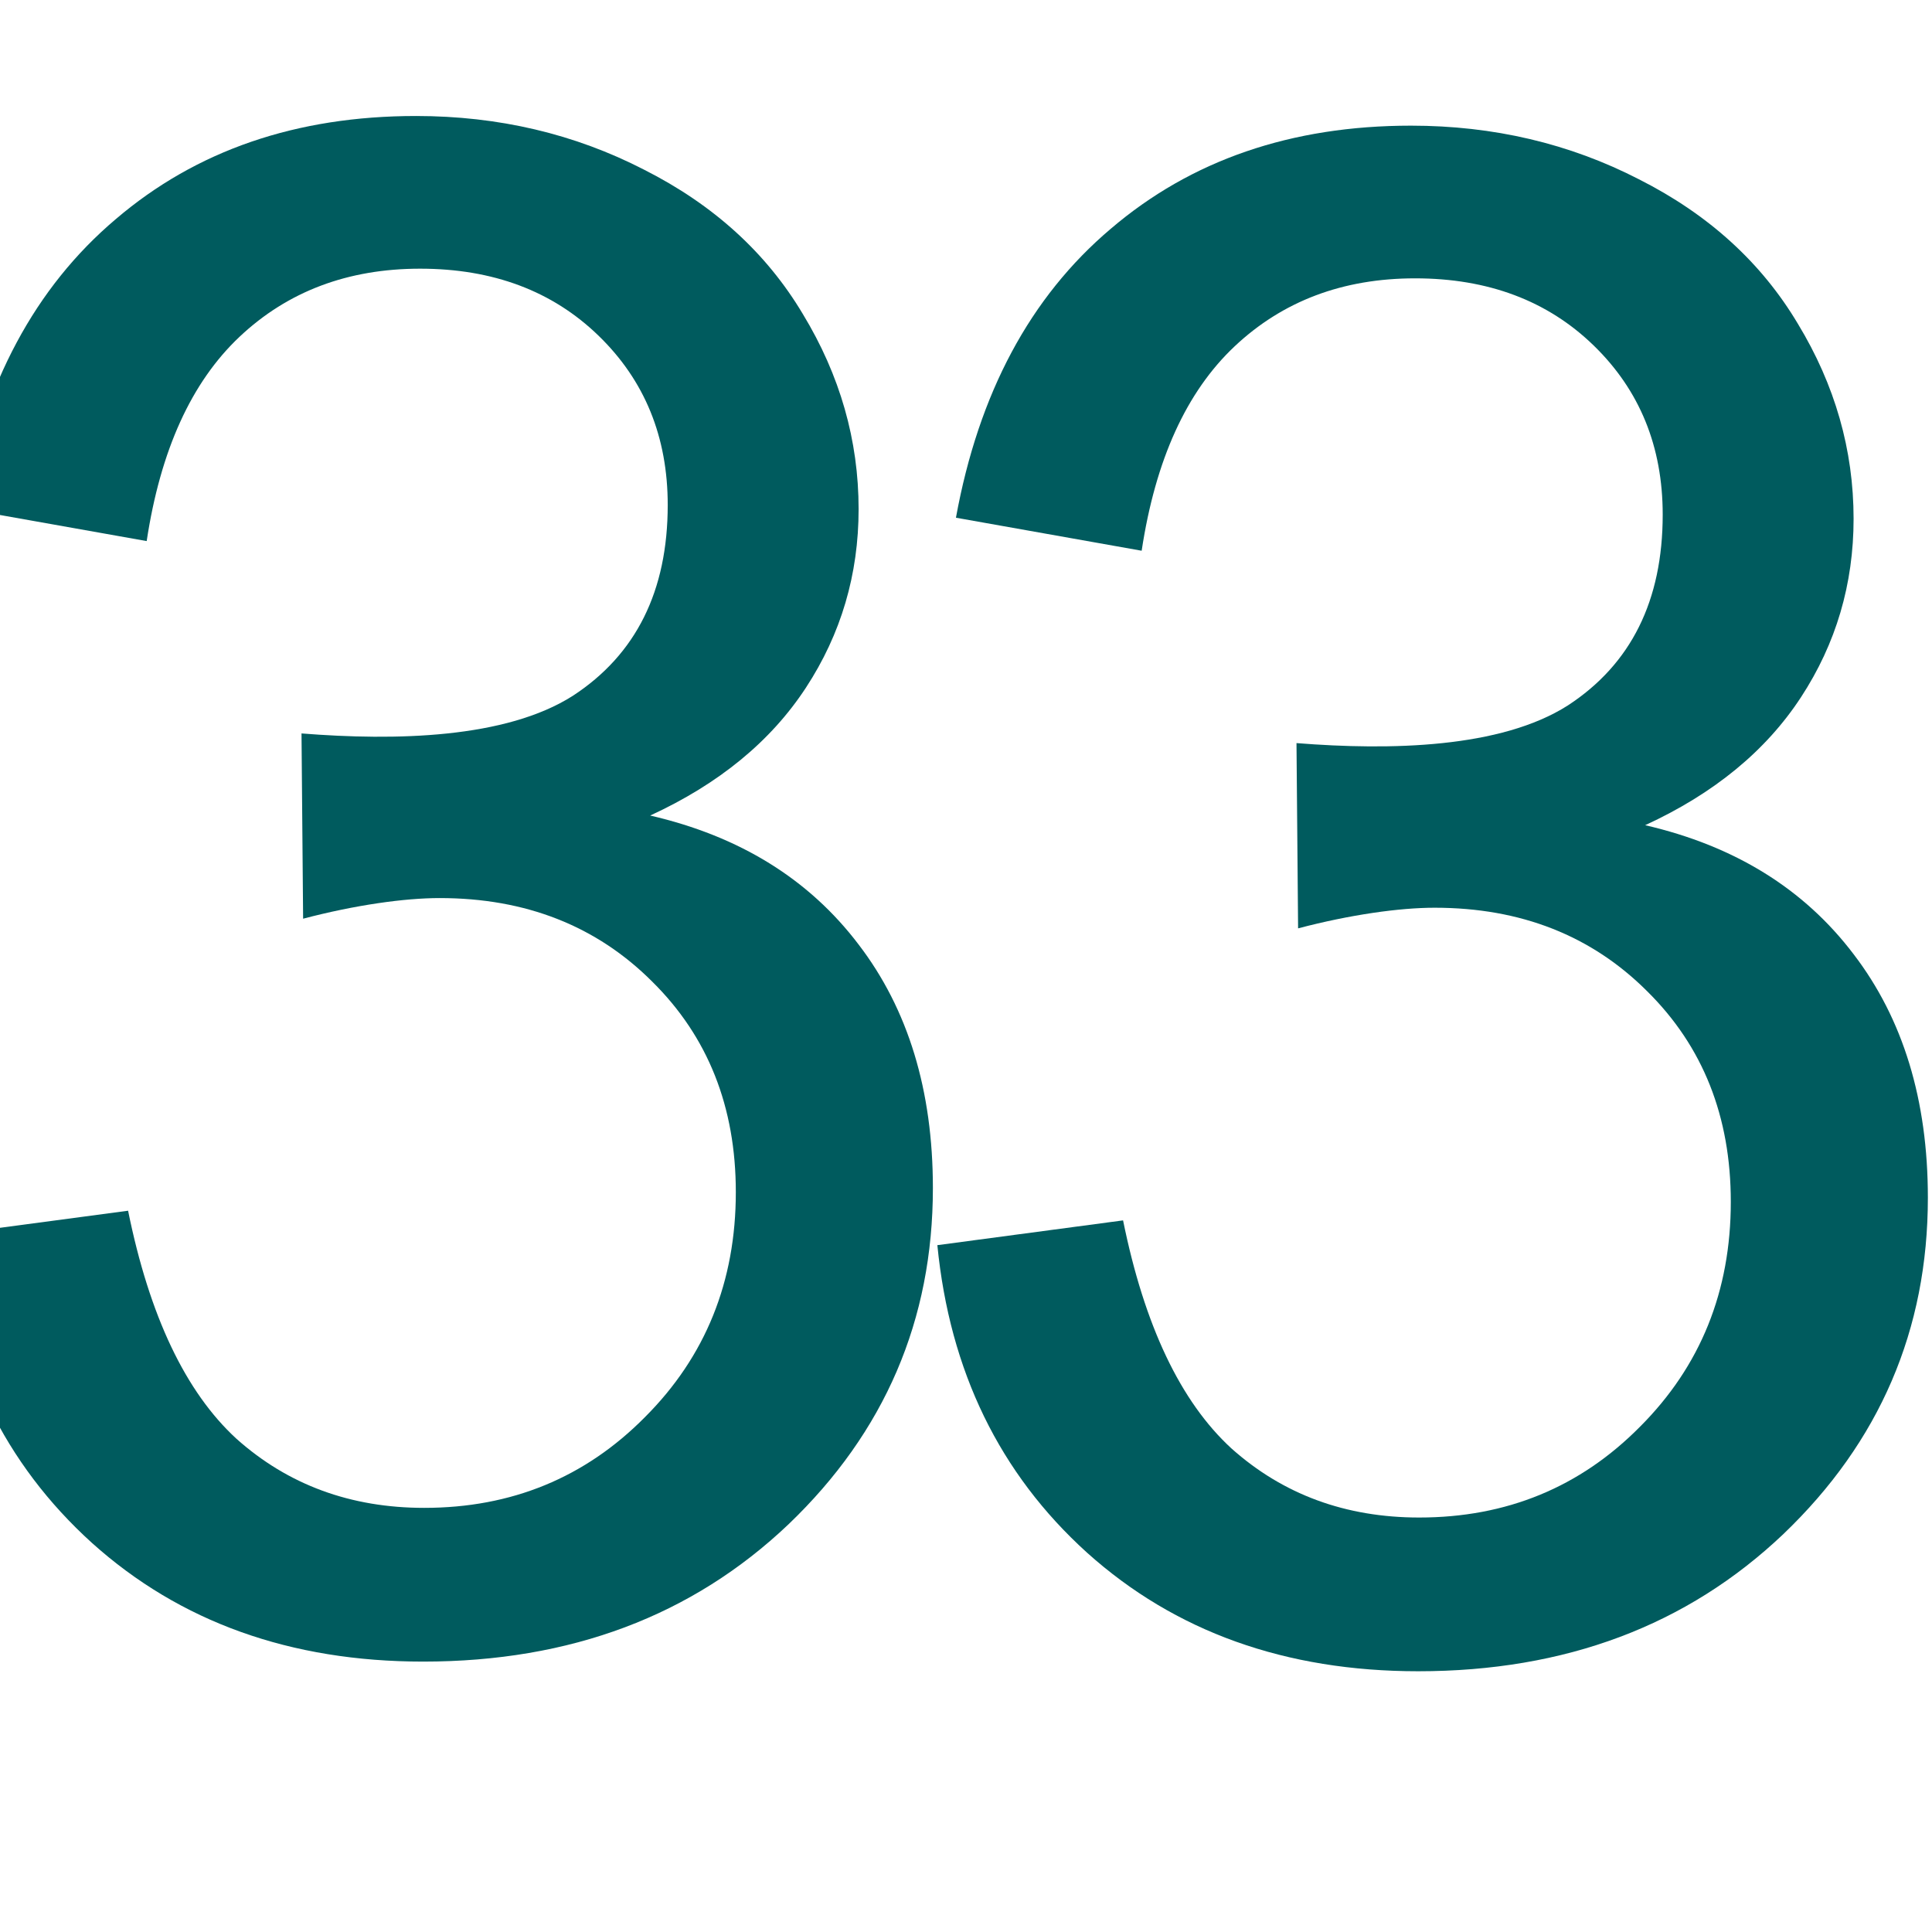
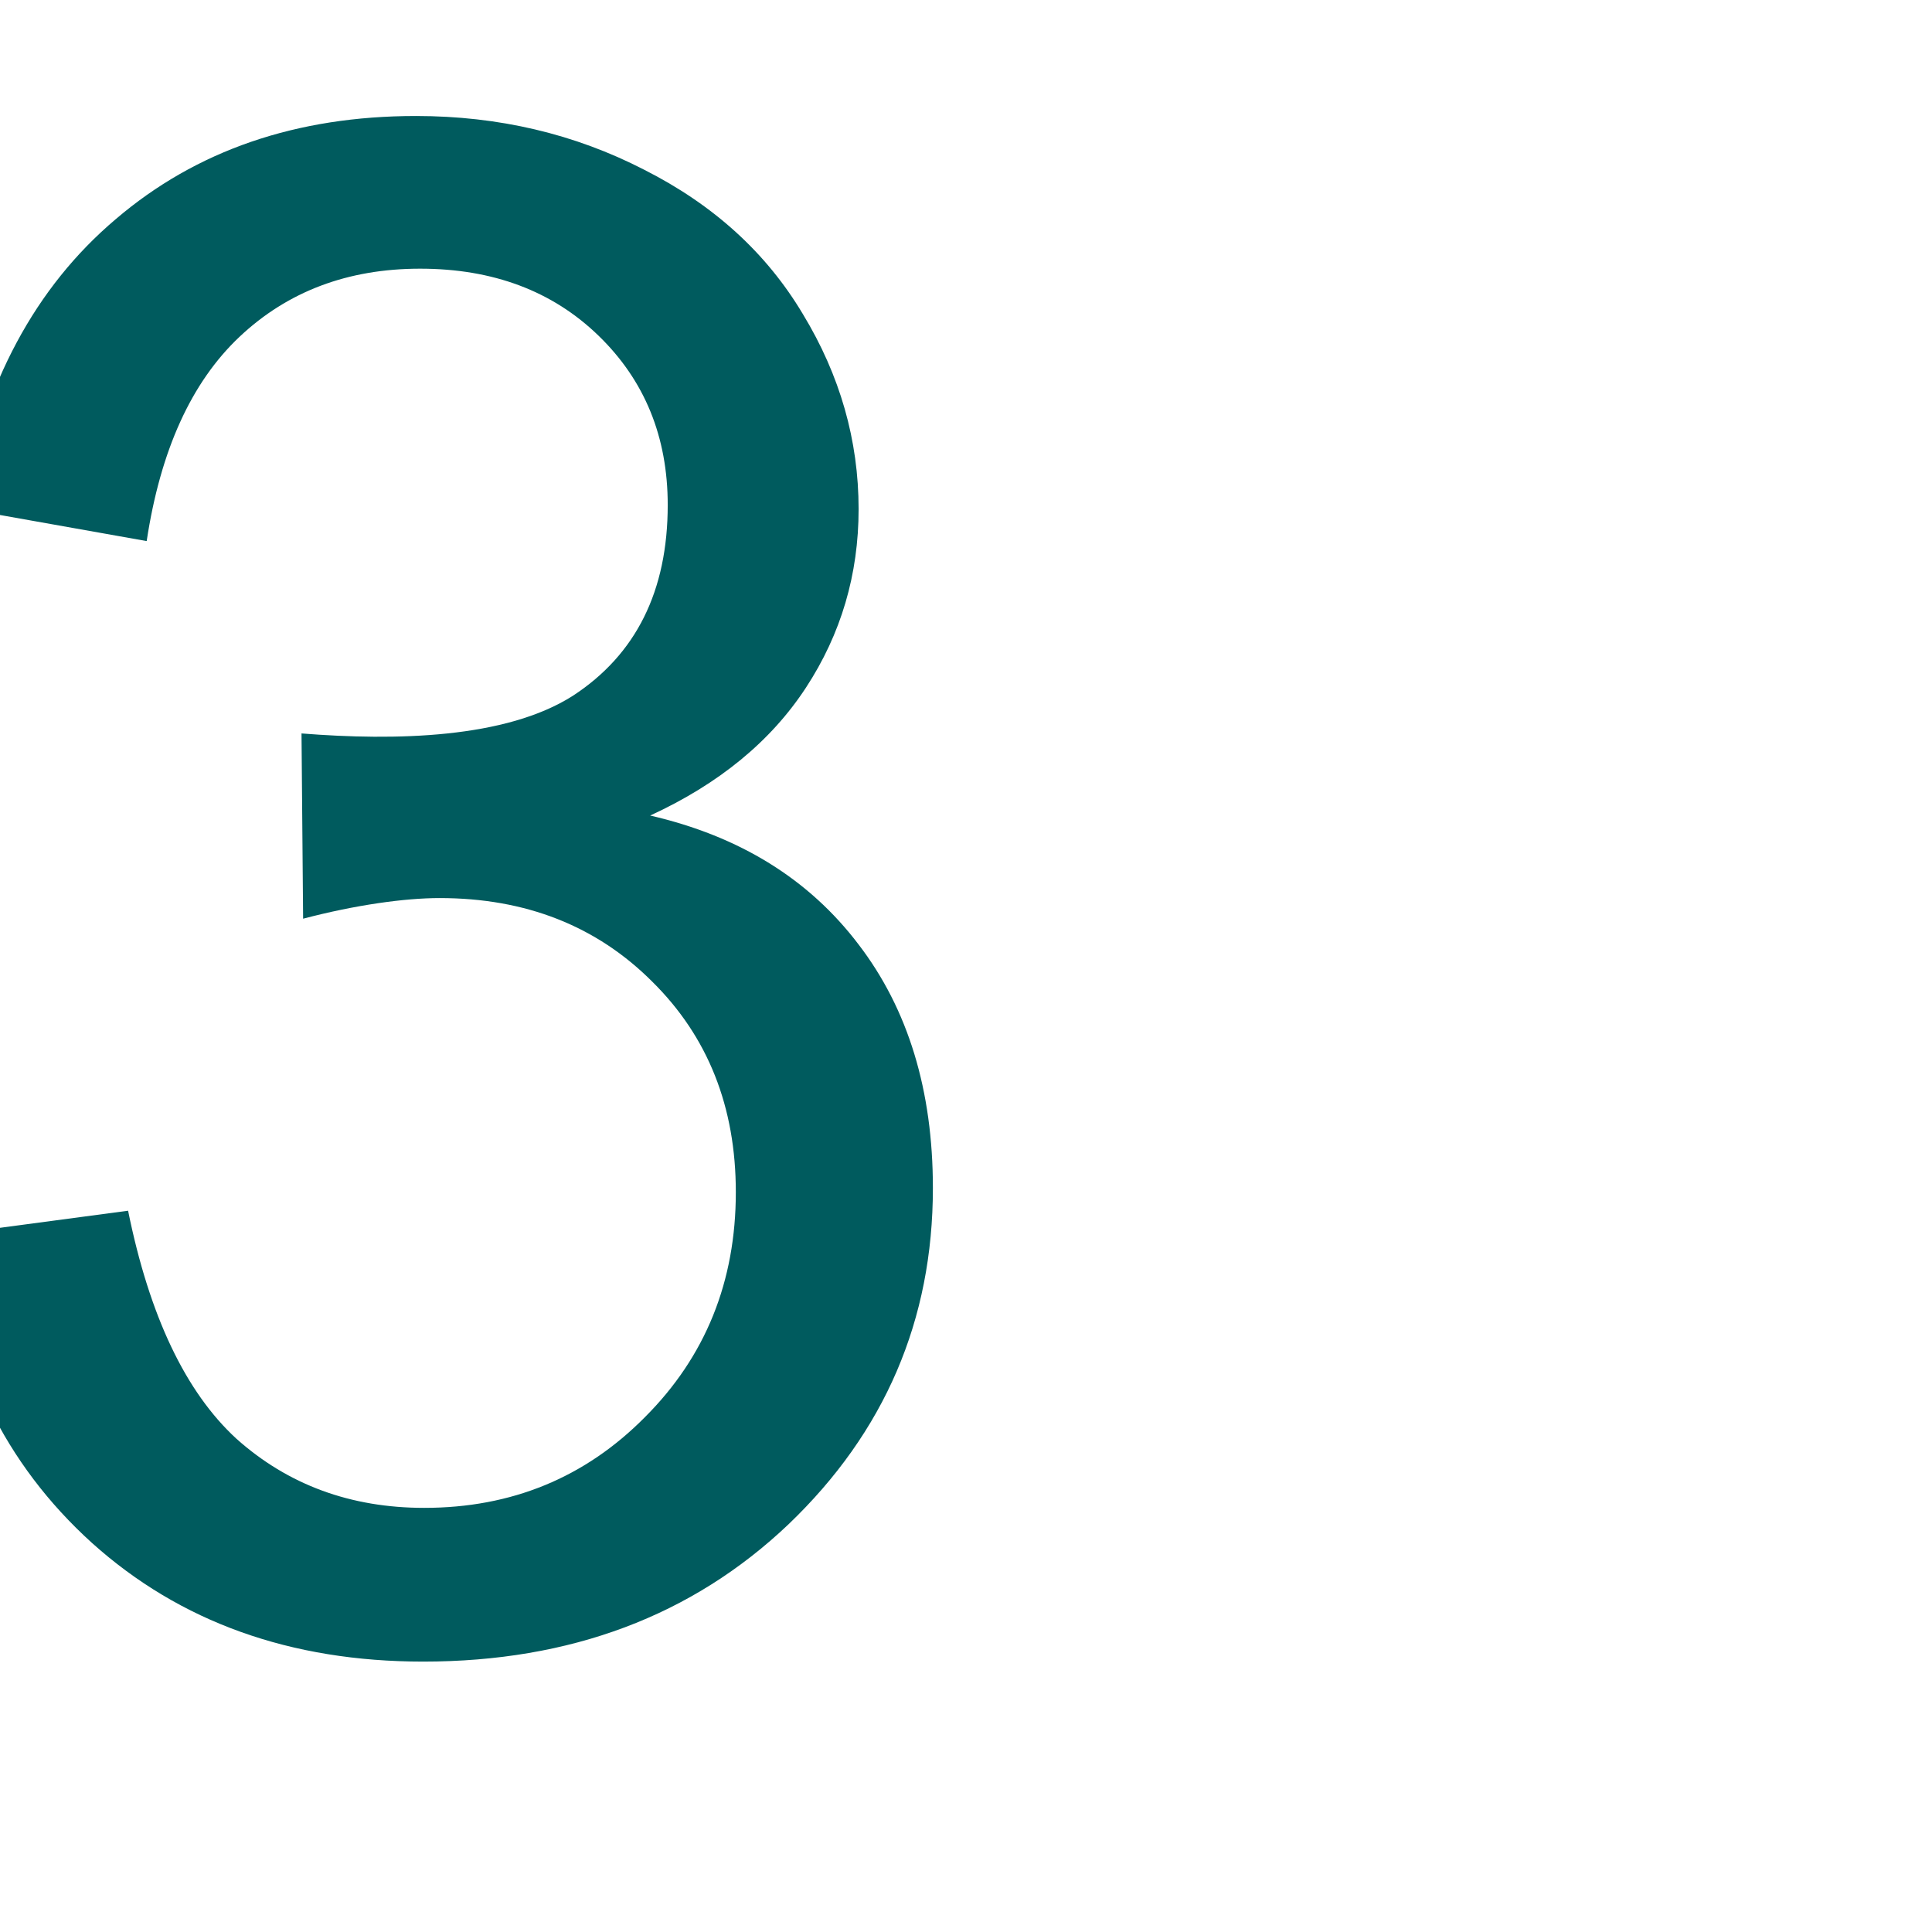
<svg xmlns="http://www.w3.org/2000/svg" version="1.1" width="100" height="100" style="background-color: rgb(229, 234, 255);" viewBox="0 0 100 100">
  <svg height="100" viewBox="0 0 100 100" width="100" version="1.1" data-fname="3_9.svg" ica="0" style="background-color: rgb(229, 234, 255);">
    <g transform="translate(24.092,-3.867) scale(1,1) rotate(0,50,50)" scale="1.0" xtranslate="24.092" ytranslate="-3.867">
-       <path style="fill:#005b5e" d="m24.425 68.316 9.613-1.282c1.104 5.447 2.973 9.381 5.607 11.802 2.67 2.385 5.91 3.578 9.72 3.578 4.522 0 8.331-1.567 11.429-4.7 3.133-3.133 4.7-7.014 4.7-11.642 0-4.415-1.442-8.046-4.326-10.895-2.884-2.884-6.551-4.326-11.001-4.326-1.816 0-4.364.356-7.07 1.068l-.083-9.589c4.871.387 10.568.265 14.042-1.947 3.276-2.136 4.913-5.429 4.913-9.88 0-3.525-1.193-6.444-3.578-8.758s-5.465-3.471-9.239-3.471c-3.738 0-6.854 1.175-9.346 3.525s-4.094 5.875-4.806 10.574l-9.613-1.709c1.175-6.444 3.845-11.429 8.011-14.953 4.166-3.56 9.346-5.34 15.541-5.34 4.272 0 8.207.926 11.802 2.777 3.596 1.816 6.337 4.308 8.224 7.477 1.923 3.169 2.884 6.533 2.884 10.093 0 3.382-.908 6.462-2.724 9.239-1.816 2.777-4.504 4.984-8.064 6.622 4.628 1.068 8.224 3.293 10.788 6.676 2.563 3.347 3.845 7.548 3.845 12.603 0 6.836-2.492 12.639-7.477 17.41-4.984 4.735-11.286 7.103-18.905 7.103-6.871 0-12.586-2.047-17.143-6.141-4.522-4.094-7.103-9.399-7.744-15.915z" idkol="ikol0" />
-     </g>
+       </g>
  </svg>
  <svg height="100" viewBox="0 0 100 100" width="100" version="1.1" data-fname="3_9.svg" ica="1" style="background-color: rgb(229, 234, 255);">
    <g transform="translate(-27.408,-4.367) scale(1,1) rotate(0,50,50)" scale="1.0" xtranslate="-27.408" ytranslate="-4.367">
      <path style="fill:#005b5e" d="m24.425 68.316 9.613-1.282c1.104 5.447 2.973 9.381 5.607 11.802 2.67 2.385 5.91 3.578 9.72 3.578 4.522 0 8.331-1.567 11.429-4.7 3.133-3.133 4.7-7.014 4.7-11.642 0-4.415-1.442-8.046-4.326-10.895-2.884-2.884-6.551-4.326-11.001-4.326-1.816 0-4.364.356-7.07 1.068l-.083-9.589c4.871.387 10.568.265 14.042-1.947 3.276-2.136 4.913-5.429 4.913-9.88 0-3.525-1.193-6.444-3.578-8.758s-5.465-3.471-9.239-3.471c-3.738 0-6.854 1.175-9.346 3.525s-4.094 5.875-4.806 10.574l-9.613-1.709c1.175-6.444 3.845-11.429 8.011-14.953 4.166-3.56 9.346-5.34 15.541-5.34 4.272 0 8.207.926 11.802 2.777 3.596 1.816 6.337 4.308 8.224 7.477 1.923 3.169 2.884 6.533 2.884 10.093 0 3.382-.908 6.462-2.724 9.239-1.816 2.777-4.504 4.984-8.064 6.622 4.628 1.068 8.224 3.293 10.788 6.676 2.563 3.347 3.845 7.548 3.845 12.603 0 6.836-2.492 12.639-7.477 17.41-4.984 4.735-11.286 7.103-18.905 7.103-6.871 0-12.586-2.047-17.143-6.141-4.522-4.094-7.103-9.399-7.744-15.915z" idkol="ikol0" />
    </g>
  </svg>
</svg>